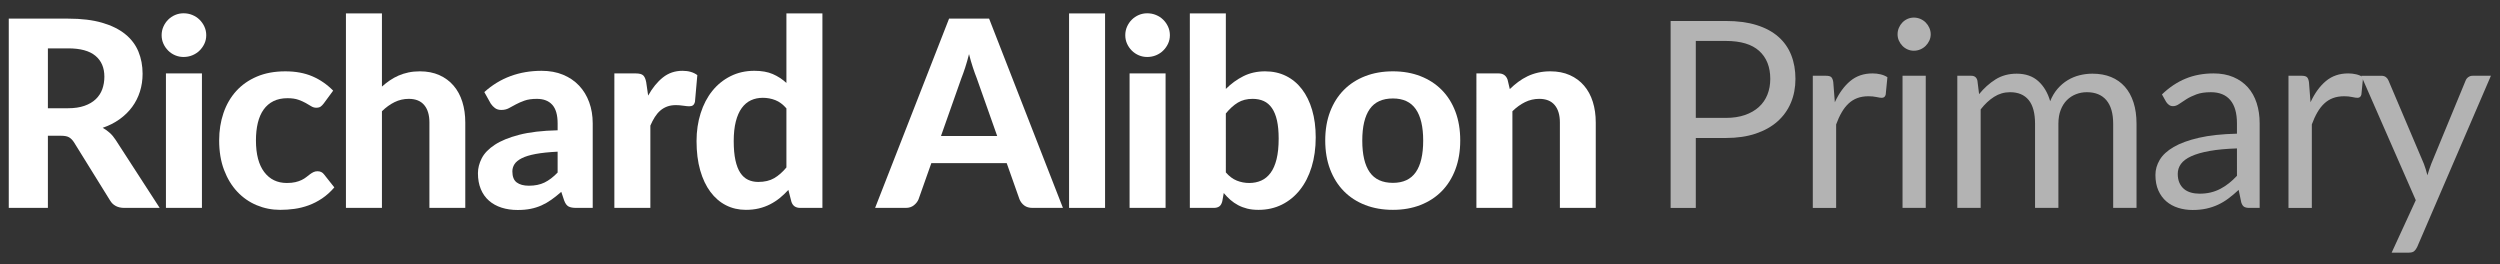
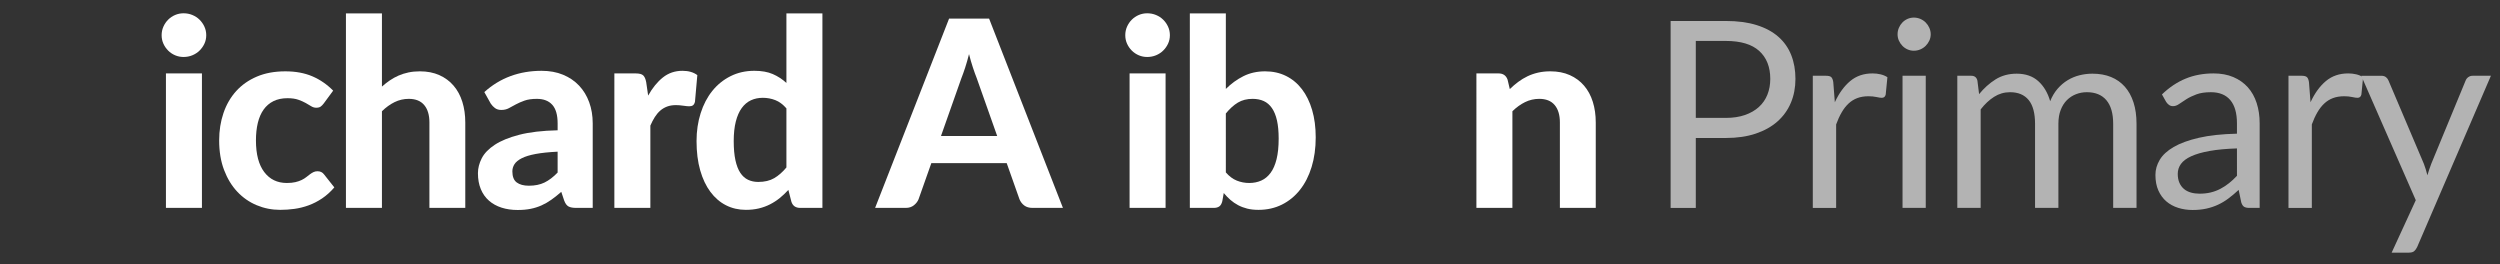
<svg xmlns="http://www.w3.org/2000/svg" version="1.1" id="Layer_1" x="0px" y="0px" viewBox="0 0 690 73" enable-background="new 0 0 690 73" xml:space="preserve">
  <rect x="0" y="0" width="690" height="73" fill="#333333" stroke="none" />
-   <path fill="#FFFFFF" d="M44.071,57.379h-9.756c-1.824,0-3.145-0.696-3.96-2.088  l-9.936-16.02c-0.409-0.624-0.858-1.08-1.35-1.368  c-0.492-0.288-1.218-0.432-2.178-0.432h-3.672v19.908H2.419V5.143h16.416  c3.647,0,6.768,0.378,9.36,1.134c2.592,0.756,4.716,1.806,6.372,3.15  c1.656,1.345,2.868,2.946,3.636,4.806c0.768,1.86,1.152,3.906,1.152,6.138  c0,1.728-0.247,3.366-0.738,4.914c-0.492,1.548-1.206,2.958-2.142,4.23  s-2.088,2.4-3.456,3.384c-1.368,0.984-2.928,1.776-4.68,2.376  c0.696,0.384,1.344,0.846,1.944,1.386c0.6,0.54,1.14,1.182,1.62,1.926  L44.071,57.379z M18.763,29.875c1.751,0,3.264-0.222,4.536-0.666  c1.272-0.444,2.316-1.056,3.132-1.836c0.816-0.78,1.416-1.698,1.8-2.754  c0.383-1.056,0.576-2.208,0.576-3.456c0-2.472-0.822-4.392-2.466-5.76  c-1.644-1.368-4.146-2.052-7.506-2.052h-5.616V29.875H18.763z" />
  <path fill="#FFFFFF" d="M56.923,9.715c0,0.84-0.168,1.62-0.504,2.34  c-0.336,0.72-0.787,1.356-1.35,1.908c-0.564,0.552-1.224,0.984-1.98,1.296  c-0.756,0.312-1.566,0.468-2.43,0.468c-0.816,0-1.59-0.156-2.322-0.468  c-0.732-0.312-1.375-0.744-1.926-1.296c-0.552-0.552-0.99-1.188-1.314-1.908  c-0.324-0.72-0.486-1.5-0.486-2.34c0-0.84,0.162-1.625,0.486-2.358  C45.421,6.625,45.859,5.983,46.411,5.431c0.552-0.552,1.194-0.983,1.926-1.296  c0.731-0.312,1.506-0.468,2.322-0.468c0.864,0,1.674,0.156,2.43,0.468  c0.756,0.312,1.416,0.744,1.98,1.296C55.633,5.983,56.083,6.625,56.419,7.357  C56.755,8.089,56.923,8.875,56.923,9.715z M55.735,20.263v37.116h-9.936V20.263H55.735  z" />
  <path fill="#FFFFFF" d="M89.359,28.543c-0.288,0.384-0.576,0.678-0.864,0.882  c-0.288,0.204-0.696,0.306-1.224,0.306c-0.48,0-0.942-0.138-1.386-0.414  c-0.444-0.275-0.954-0.576-1.53-0.9c-0.576-0.324-1.26-0.624-2.052-0.9  s-1.776-0.414-2.952-0.414c-1.488,0-2.778,0.27-3.87,0.81  c-1.092,0.54-1.998,1.314-2.718,2.322c-0.72,1.008-1.254,2.232-1.602,3.672  c-0.348,1.44-0.522,3.06-0.522,4.86c0,3.792,0.762,6.696,2.286,8.712  c1.523,2.016,3.605,3.024,6.246,3.024c0.912,0,1.697-0.078,2.358-0.234  c0.66-0.156,1.236-0.354,1.728-0.594c0.491-0.24,0.918-0.504,1.278-0.792  s0.702-0.552,1.026-0.792c0.324-0.24,0.648-0.438,0.972-0.594  c0.324-0.156,0.689-0.234,1.098-0.234c0.768,0,1.368,0.288,1.8,0.864  l2.844,3.6c-1.057,1.224-2.185,2.238-3.384,3.042  c-1.2,0.804-2.442,1.44-3.726,1.908c-1.284,0.468-2.586,0.792-3.906,0.972  c-1.32,0.18-2.628,0.27-3.924,0.27c-2.28,0-4.44-0.426-6.48-1.278  c-2.04-0.852-3.828-2.094-5.364-3.726c-1.536-1.632-2.754-3.636-3.654-6.012  c-0.9-2.376-1.35-5.088-1.35-8.136c0-2.712,0.396-5.232,1.188-7.56  c0.792-2.328,1.956-4.344,3.492-6.048c1.536-1.704,3.438-3.042,5.706-4.014  c2.268-0.972,4.89-1.458,7.866-1.458c2.832,0,5.315,0.456,7.452,1.368  c2.136,0.913,4.056,2.232,5.76,3.96L89.359,28.543z" />
  <path fill="#FFFFFF" d="M105.415,23.899c0.696-0.624,1.422-1.194,2.178-1.71  c0.756-0.516,1.56-0.959,2.412-1.332c0.852-0.372,1.764-0.66,2.736-0.864  c0.972-0.204,2.021-0.306,3.15-0.306c2.016,0,3.804,0.348,5.364,1.044  c1.56,0.696,2.874,1.668,3.942,2.916c1.068,1.248,1.872,2.736,2.412,4.464  s0.81,3.624,0.81,5.688v23.58h-9.9V33.799c0-2.064-0.48-3.666-1.44-4.806  c-0.96-1.139-2.376-1.71-4.248-1.71c-1.392,0-2.7,0.301-3.924,0.9  c-1.224,0.6-2.389,1.44-3.492,2.52v26.676h-9.936V3.703h9.936V23.899z" />
  <path fill="#FFFFFF" d="M133.673,25.411c2.184-1.968,4.596-3.438,7.236-4.41  c2.64-0.972,5.496-1.458,8.568-1.458c2.208,0,4.182,0.36,5.922,1.08  c1.74,0.72,3.216,1.722,4.428,3.006c1.211,1.284,2.142,2.814,2.79,4.59  c0.648,1.776,0.972,3.721,0.972,5.832v23.328h-4.536  c-0.936,0-1.65-0.132-2.142-0.396c-0.492-0.264-0.895-0.815-1.206-1.656  l-0.792-2.376c-0.936,0.816-1.842,1.537-2.718,2.16  c-0.876,0.625-1.782,1.146-2.718,1.566c-0.936,0.42-1.938,0.738-3.006,0.954  c-1.068,0.216-2.263,0.324-3.582,0.324c-1.632,0-3.121-0.216-4.464-0.648  c-1.344-0.432-2.502-1.074-3.474-1.926c-0.972-0.852-1.723-1.914-2.25-3.186  c-0.528-1.272-0.792-2.736-0.792-4.392c0-1.368,0.348-2.736,1.044-4.104  c0.696-1.368,1.89-2.61,3.582-3.726c1.692-1.116,3.947-2.04,6.768-2.772  c2.82-0.731,6.354-1.146,10.602-1.242v-1.908c0-2.328-0.492-4.038-1.476-5.13  c-0.984-1.092-2.4-1.638-4.248-1.638c-1.368,0-2.508,0.162-3.42,0.486  c-0.912,0.324-1.71,0.672-2.394,1.044c-0.684,0.372-1.327,0.72-1.926,1.044  c-0.6,0.324-1.296,0.486-2.088,0.486c-0.696,0-1.278-0.174-1.746-0.522  c-0.468-0.348-0.858-0.762-1.17-1.242L133.673,25.411z M153.905,41.863  c-2.424,0.121-4.44,0.33-6.048,0.63c-1.608,0.301-2.886,0.69-3.834,1.17  c-0.948,0.48-1.62,1.026-2.016,1.638c-0.396,0.612-0.594,1.278-0.594,1.998  c0,1.44,0.401,2.46,1.206,3.06c0.804,0.6,1.926,0.9,3.366,0.9  c1.656,0,3.09-0.293,4.302-0.882c1.211-0.588,2.417-1.506,3.618-2.754V41.863z" />
  <path fill="#FFFFFF" d="M178.889,26.383c1.175-2.111,2.532-3.78,4.068-5.004  c1.536-1.224,3.335-1.836,5.4-1.836c1.68,0,3.048,0.396,4.104,1.188  l-0.648,7.344c-0.121,0.48-0.306,0.81-0.558,0.99s-0.594,0.27-1.026,0.27  c-0.384,0-0.936-0.054-1.656-0.162c-0.72-0.108-1.392-0.162-2.016-0.162  c-0.913,0-1.723,0.132-2.43,0.396c-0.708,0.265-1.338,0.636-1.89,1.116  c-0.552,0.48-1.05,1.068-1.494,1.764c-0.445,0.696-0.858,1.488-1.242,2.376  v22.716h-9.936V20.263h5.868c1.008,0,1.704,0.18,2.088,0.54  c0.384,0.36,0.66,0.984,0.828,1.872L178.889,26.383z" />
  <path fill="#FFFFFF" d="M226.986,3.703v53.676h-6.12c-1.272,0-2.088-0.576-2.448-1.728  l-0.828-3.24c-0.744,0.816-1.53,1.56-2.358,2.232  c-0.828,0.672-1.722,1.254-2.682,1.746c-0.96,0.492-1.993,0.871-3.096,1.134  c-1.104,0.264-2.304,0.396-3.6,0.396c-1.992,0-3.816-0.42-5.472-1.26  c-1.656-0.839-3.09-2.07-4.302-3.69c-1.212-1.62-2.154-3.605-2.826-5.958  c-0.672-2.352-1.008-5.04-1.008-8.064c0-2.759,0.378-5.328,1.134-7.704  c0.756-2.376,1.83-4.428,3.222-6.156c1.392-1.728,3.072-3.083,5.04-4.068  c1.968-0.984,4.152-1.476,6.552-1.476c2.016,0,3.713,0.3,5.094,0.9  c1.38,0.6,2.634,1.417,3.762,2.448V3.703H226.986z M217.05,29.911  c-0.936-1.08-1.95-1.836-3.042-2.268c-1.092-0.432-2.25-0.648-3.474-0.648  c-1.2,0-2.292,0.228-3.276,0.684c-0.984,0.457-1.831,1.17-2.538,2.142  c-0.708,0.972-1.254,2.214-1.638,3.726c-0.384,1.512-0.576,3.312-0.576,5.4  c0,2.064,0.156,3.816,0.468,5.256c0.312,1.44,0.762,2.604,1.35,3.492  c0.588,0.888,1.302,1.53,2.142,1.926c0.84,0.396,1.776,0.594,2.808,0.594  c1.752,0,3.222-0.348,4.41-1.044c1.188-0.696,2.31-1.68,3.366-2.952V29.911z" />
  <path fill="#FFFFFF" d="M293.369,57.379h-8.388c-0.936,0-1.698-0.222-2.286-0.666  c-0.588-0.444-1.026-1.014-1.314-1.71l-3.528-9.972h-20.808l-3.528,9.972  c-0.24,0.6-0.66,1.146-1.26,1.638c-0.6,0.492-1.356,0.738-2.268,0.738  h-8.46l20.412-52.236h11.052L293.369,57.379z M275.225,37.543l-5.652-15.984  c-0.336-0.84-0.69-1.824-1.062-2.952c-0.373-1.128-0.726-2.352-1.062-3.672  c-0.336,1.344-0.69,2.586-1.062,3.726c-0.373,1.14-0.726,2.13-1.062,2.97  l-5.616,15.912H275.225z" />
-   <path fill="#FFFFFF" d="M304.997,3.703v53.676h-9.936V3.703H304.997z" />
  <path fill="#FFFFFF" d="M322.889,9.715c0,0.84-0.168,1.62-0.504,2.34  c-0.336,0.72-0.787,1.356-1.35,1.908c-0.564,0.552-1.224,0.984-1.98,1.296  c-0.756,0.312-1.566,0.468-2.43,0.468c-0.816,0-1.59-0.156-2.322-0.468  c-0.732-0.312-1.375-0.744-1.926-1.296c-0.552-0.552-0.99-1.188-1.314-1.908  c-0.324-0.72-0.486-1.5-0.486-2.34c0-0.84,0.162-1.625,0.486-2.358  c0.324-0.732,0.762-1.374,1.314-1.926c0.552-0.552,1.194-0.983,1.926-1.296  c0.731-0.312,1.506-0.468,2.322-0.468c0.864,0,1.674,0.156,2.43,0.468  c0.756,0.312,1.416,0.744,1.98,1.296c0.563,0.553,1.014,1.194,1.35,1.926  C322.721,8.089,322.889,8.875,322.889,9.715z M321.701,20.263v37.116h-9.936V20.263  H321.701z" />
  <path fill="#FFFFFF" d="M338.333,24.547c1.463-1.463,3.083-2.64,4.86-3.528  c1.776-0.888,3.768-1.332,5.976-1.332c2.136,0,4.062,0.426,5.778,1.278  c1.716,0.852,3.18,2.07,4.392,3.654c1.212,1.584,2.148,3.498,2.808,5.742  c0.66,2.245,0.99,4.758,0.99,7.542c0,3-0.378,5.73-1.134,8.19  c-0.756,2.46-1.831,4.566-3.222,6.318c-1.392,1.752-3.054,3.108-4.986,4.068  c-1.932,0.959-4.086,1.44-6.462,1.44c-1.152,0-2.184-0.114-3.096-0.342  c-0.912-0.228-1.752-0.546-2.52-0.954c-0.768-0.408-1.476-0.894-2.124-1.458  c-0.648-0.564-1.26-1.194-1.836-1.89l-0.396,2.232  c-0.168,0.696-0.444,1.183-0.828,1.458c-0.384,0.276-0.9,0.414-1.548,0.414  h-6.588V3.703h9.936V24.547z M338.333,47.587c0.936,1.08,1.95,1.836,3.042,2.268  c1.092,0.432,2.226,0.648,3.402,0.648c1.224,0,2.334-0.222,3.33-0.666  c0.996-0.444,1.854-1.152,2.574-2.124c0.72-0.972,1.271-2.238,1.656-3.798  c0.384-1.56,0.576-3.444,0.576-5.652c0-1.967-0.156-3.642-0.468-5.022  c-0.312-1.379-0.774-2.514-1.386-3.402c-0.612-0.888-1.362-1.536-2.25-1.944  c-0.888-0.408-1.92-0.612-3.096-0.612c-1.56,0-2.91,0.342-4.05,1.026  c-1.14,0.684-2.25,1.686-3.33,3.006V47.587z" />
-   <path fill="#FFFFFF" d="M384.449,19.687c2.784,0,5.315,0.444,7.596,1.332  c2.28,0.888,4.236,2.154,5.868,3.798c1.632,1.644,2.892,3.642,3.78,5.994  c0.888,2.352,1.332,5.004,1.332,7.956c0,2.952-0.444,5.61-1.332,7.974  c-0.888,2.364-2.148,4.374-3.78,6.03c-1.632,1.656-3.588,2.928-5.868,3.816  c-2.28,0.888-4.812,1.332-7.596,1.332c-2.808,0-5.358-0.444-7.65-1.332  s-4.254-2.16-5.886-3.816c-1.632-1.656-2.898-3.666-3.798-6.03  c-0.9-2.363-1.35-5.022-1.35-7.974c0-2.952,0.45-5.604,1.35-7.956  c0.9-2.352,2.166-4.35,3.798-5.994c1.632-1.644,3.594-2.91,5.886-3.798  C379.091,20.131,381.641,19.687,384.449,19.687z M384.449,50.467  c2.832,0,4.932-0.978,6.3-2.934c1.368-1.956,2.052-4.865,2.052-8.73  c0-3.839-0.684-6.737-2.052-8.694c-1.368-1.956-3.468-2.934-6.3-2.934  c-2.904,0-5.04,0.979-6.408,2.934c-1.368,1.957-2.052,4.854-2.052,8.694  c0,3.865,0.684,6.774,2.052,8.73C379.409,49.489,381.545,50.467,384.449,50.467z" />
  <path fill="#FFFFFF" d="M416.705,24.583c0.744-0.72,1.518-1.38,2.322-1.98  c0.804-0.6,1.656-1.116,2.556-1.548c0.9-0.432,1.872-0.768,2.916-1.008  c1.044-0.24,2.178-0.36,3.402-0.36c2.016,0,3.804,0.348,5.364,1.044  c1.56,0.696,2.874,1.668,3.942,2.916c1.068,1.248,1.872,2.736,2.412,4.464  s0.81,3.624,0.81,5.688v23.58h-9.9V33.799c0-2.064-0.48-3.666-1.44-4.806  c-0.96-1.139-2.376-1.71-4.248-1.71c-1.392,0-2.7,0.301-3.924,0.9  c-1.224,0.6-2.389,1.44-3.492,2.52v26.676h-9.936V20.263h6.12  c1.248,0,2.076,0.576,2.484,1.728L416.705,24.583z" />
  <path fill="#B3B3B3" d="M476.319,5.791c3.264,0,6.102,0.378,8.514,1.134  s4.41,1.831,5.994,3.222c1.584,1.392,2.766,3.072,3.546,5.04  c0.779,1.968,1.17,4.164,1.17,6.588c0,2.4-0.42,4.596-1.26,6.588  c-0.84,1.993-2.07,3.708-3.69,5.148c-1.62,1.44-3.624,2.562-6.012,3.366  c-2.389,0.804-5.143,1.206-8.262,1.206h-8.28v19.296h-6.948V5.791H476.319z   M476.319,32.539c1.992,0,3.75-0.264,5.274-0.792  c1.524-0.528,2.808-1.266,3.852-2.214c1.044-0.948,1.83-2.082,2.358-3.402  c0.528-1.319,0.792-2.772,0.792-4.356c0-3.288-1.014-5.855-3.042-7.704  c-2.028-1.848-5.106-2.772-9.234-2.772h-8.28v21.24H476.319z" />
  <path fill="#B3B3B3" d="M506.415,28.219c1.152-2.496,2.568-4.446,4.248-5.85  c1.679-1.404,3.731-2.106,6.156-2.106c0.768,0,1.506,0.084,2.214,0.252  s1.338,0.432,1.89,0.792l-0.468,4.788c-0.144,0.601-0.504,0.9-1.08,0.9  c-0.336,0-0.828-0.072-1.476-0.216s-1.38-0.216-2.196-0.216  c-1.152,0-2.178,0.168-3.078,0.504c-0.9,0.336-1.705,0.834-2.412,1.494  c-0.708,0.66-1.344,1.476-1.908,2.448c-0.564,0.972-1.074,2.083-1.53,3.33  v23.04h-6.444V20.911h3.672c0.696,0,1.176,0.132,1.44,0.396  c0.264,0.264,0.444,0.72,0.54,1.368L506.415,28.219z" />
  <path fill="#B3B3B3" d="M532.875,9.463c0,0.625-0.126,1.206-0.378,1.746  s-0.588,1.021-1.008,1.44c-0.42,0.42-0.913,0.75-1.476,0.99  c-0.564,0.24-1.158,0.36-1.782,0.36s-1.206-0.12-1.746-0.36  c-0.54-0.239-1.014-0.569-1.422-0.99c-0.408-0.419-0.732-0.9-0.972-1.44  c-0.24-0.54-0.36-1.122-0.36-1.746c0-0.624,0.12-1.218,0.36-1.782  C524.33,7.117,524.654,6.625,525.062,6.205c0.408-0.42,0.882-0.75,1.422-0.99  c0.54-0.24,1.122-0.36,1.746-0.36s1.218,0.12,1.782,0.36  c0.563,0.24,1.056,0.57,1.476,0.99c0.419,0.42,0.756,0.912,1.008,1.476  C532.749,8.245,532.875,8.839,532.875,9.463z M531.507,20.911v36.468h-6.408V20.911  H531.507z" />
  <path fill="#B3B3B3" d="M540.218,57.379V20.911h3.852c0.912,0,1.476,0.444,1.692,1.332  l0.468,3.744c1.344-1.656,2.856-3.012,4.536-4.068  c1.68-1.056,3.624-1.584,5.832-1.584c2.448,0,4.433,0.684,5.958,2.052  c1.523,1.368,2.621,3.217,3.293,5.544c0.527-1.319,1.207-2.459,2.035-3.42  c0.828-0.959,1.758-1.751,2.789-2.376c1.031-0.624,2.131-1.08,3.295-1.368  c1.164-0.288,2.346-0.432,3.545-0.432c1.92,0,3.631,0.306,5.131,0.918  s2.771,1.506,3.816,2.682c1.043,1.176,1.84,2.622,2.393,4.338  c0.553,1.716,0.828,3.678,0.828,5.886v23.22h-6.443V34.159  c0-2.855-0.625-5.022-1.873-6.498c-1.248-1.476-3.047-2.214-5.398-2.214  c-1.057,0-2.059,0.187-3.006,0.558c-0.949,0.373-1.783,0.918-2.502,1.638  c-0.721,0.72-1.291,1.626-1.711,2.718c-0.42,1.092-0.631,2.358-0.631,3.798  v23.22h-6.443V34.159c0-2.928-0.588-5.112-1.764-6.552  c-1.176-1.44-2.893-2.16-5.148-2.16c-1.584,0-3.048,0.426-4.392,1.278  c-1.344,0.852-2.58,2.01-3.708,3.474v27.18H540.218z" />
  <path fill="#B3B3B3" d="M596.701,26.059c2.017-1.944,4.188-3.396,6.517-4.356  c2.327-0.96,4.907-1.44,7.74-1.44c2.039,0,3.852,0.336,5.436,1.008  s2.916,1.608,3.996,2.808s1.896,2.652,2.448,4.356  c0.552,1.704,0.827,3.576,0.827,5.616v23.328h-2.844  c-0.624,0-1.104-0.102-1.439-0.306c-0.337-0.204-0.601-0.605-0.792-1.206  l-0.721-3.456c-0.96,0.888-1.896,1.674-2.808,2.358s-1.872,1.26-2.88,1.728  c-1.008,0.468-2.082,0.828-3.222,1.08c-1.141,0.252-2.407,0.378-3.799,0.378  c-1.416,0-2.748-0.198-3.996-0.594s-2.334-0.99-3.258-1.782  s-1.655-1.794-2.195-3.006c-0.54-1.211-0.811-2.646-0.811-4.302  c0-1.44,0.396-2.826,1.188-4.158s2.075-2.514,3.852-3.546  c1.776-1.032,4.092-1.877,6.948-2.538c2.855-0.66,6.359-1.038,10.512-1.134  v-2.844c0-2.832-0.612-4.974-1.836-6.426s-3.012-2.178-5.364-2.178  c-1.584,0-2.91,0.198-3.978,0.594c-1.068,0.396-1.992,0.84-2.772,1.332  c-0.78,0.492-1.452,0.936-2.016,1.332c-0.564,0.396-1.122,0.594-1.674,0.594  c-0.433,0-0.805-0.114-1.116-0.342c-0.312-0.228-0.576-0.51-0.792-0.846  L596.701,26.059z M617.401,40.963c-2.952,0.096-5.466,0.33-7.542,0.702  s-3.768,0.858-5.076,1.458c-1.308,0.6-2.256,1.308-2.844,2.124  s-0.882,1.728-0.882,2.736c0,0.96,0.155,1.788,0.468,2.484  c0.312,0.696,0.738,1.266,1.278,1.71c0.54,0.444,1.176,0.769,1.908,0.972  c0.731,0.204,1.518,0.306,2.357,0.306c1.128,0,2.16-0.114,3.096-0.342  c0.937-0.228,1.818-0.558,2.646-0.99c0.828-0.432,1.62-0.948,2.376-1.548  c0.756-0.6,1.494-1.283,2.214-2.052V40.963z" />
  <path fill="#B3B3B3" d="M637.705,28.219c1.151-2.496,2.567-4.446,4.248-5.85  c1.68-1.404,3.731-2.106,6.156-2.106c0.768,0,1.505,0.084,2.214,0.252  c0.707,0.168,1.337,0.432,1.89,0.792l-0.468,4.788  c-0.145,0.601-0.504,0.9-1.08,0.9c-0.337,0-0.828-0.072-1.477-0.216  c-0.647-0.144-1.38-0.216-2.195-0.216c-1.152,0-2.179,0.168-3.078,0.504  c-0.9,0.336-1.704,0.834-2.412,1.494s-1.345,1.476-1.908,2.448  c-0.564,0.972-1.074,2.083-1.53,3.33v23.04h-6.443V20.911h3.672  c0.695,0,1.176,0.132,1.44,0.396c0.264,0.264,0.443,0.72,0.539,1.368  L637.705,28.219z" />
  <path fill="#B3B3B3" d="M687.493,20.911l-20.34,47.232  c-0.216,0.479-0.486,0.864-0.811,1.152c-0.323,0.288-0.822,0.432-1.493,0.432  h-4.753l6.66-14.472l-15.048-34.344h5.544c0.552,0,0.99,0.138,1.314,0.414  c0.324,0.276,0.545,0.583,0.666,0.918l9.756,22.968  c0.384,1.008,0.707,2.064,0.972,3.168c0.336-1.128,0.696-2.196,1.08-3.204  l9.468-22.932c0.145-0.383,0.391-0.702,0.738-0.954s0.738-0.378,1.17-0.378  H687.493z" />
</svg>